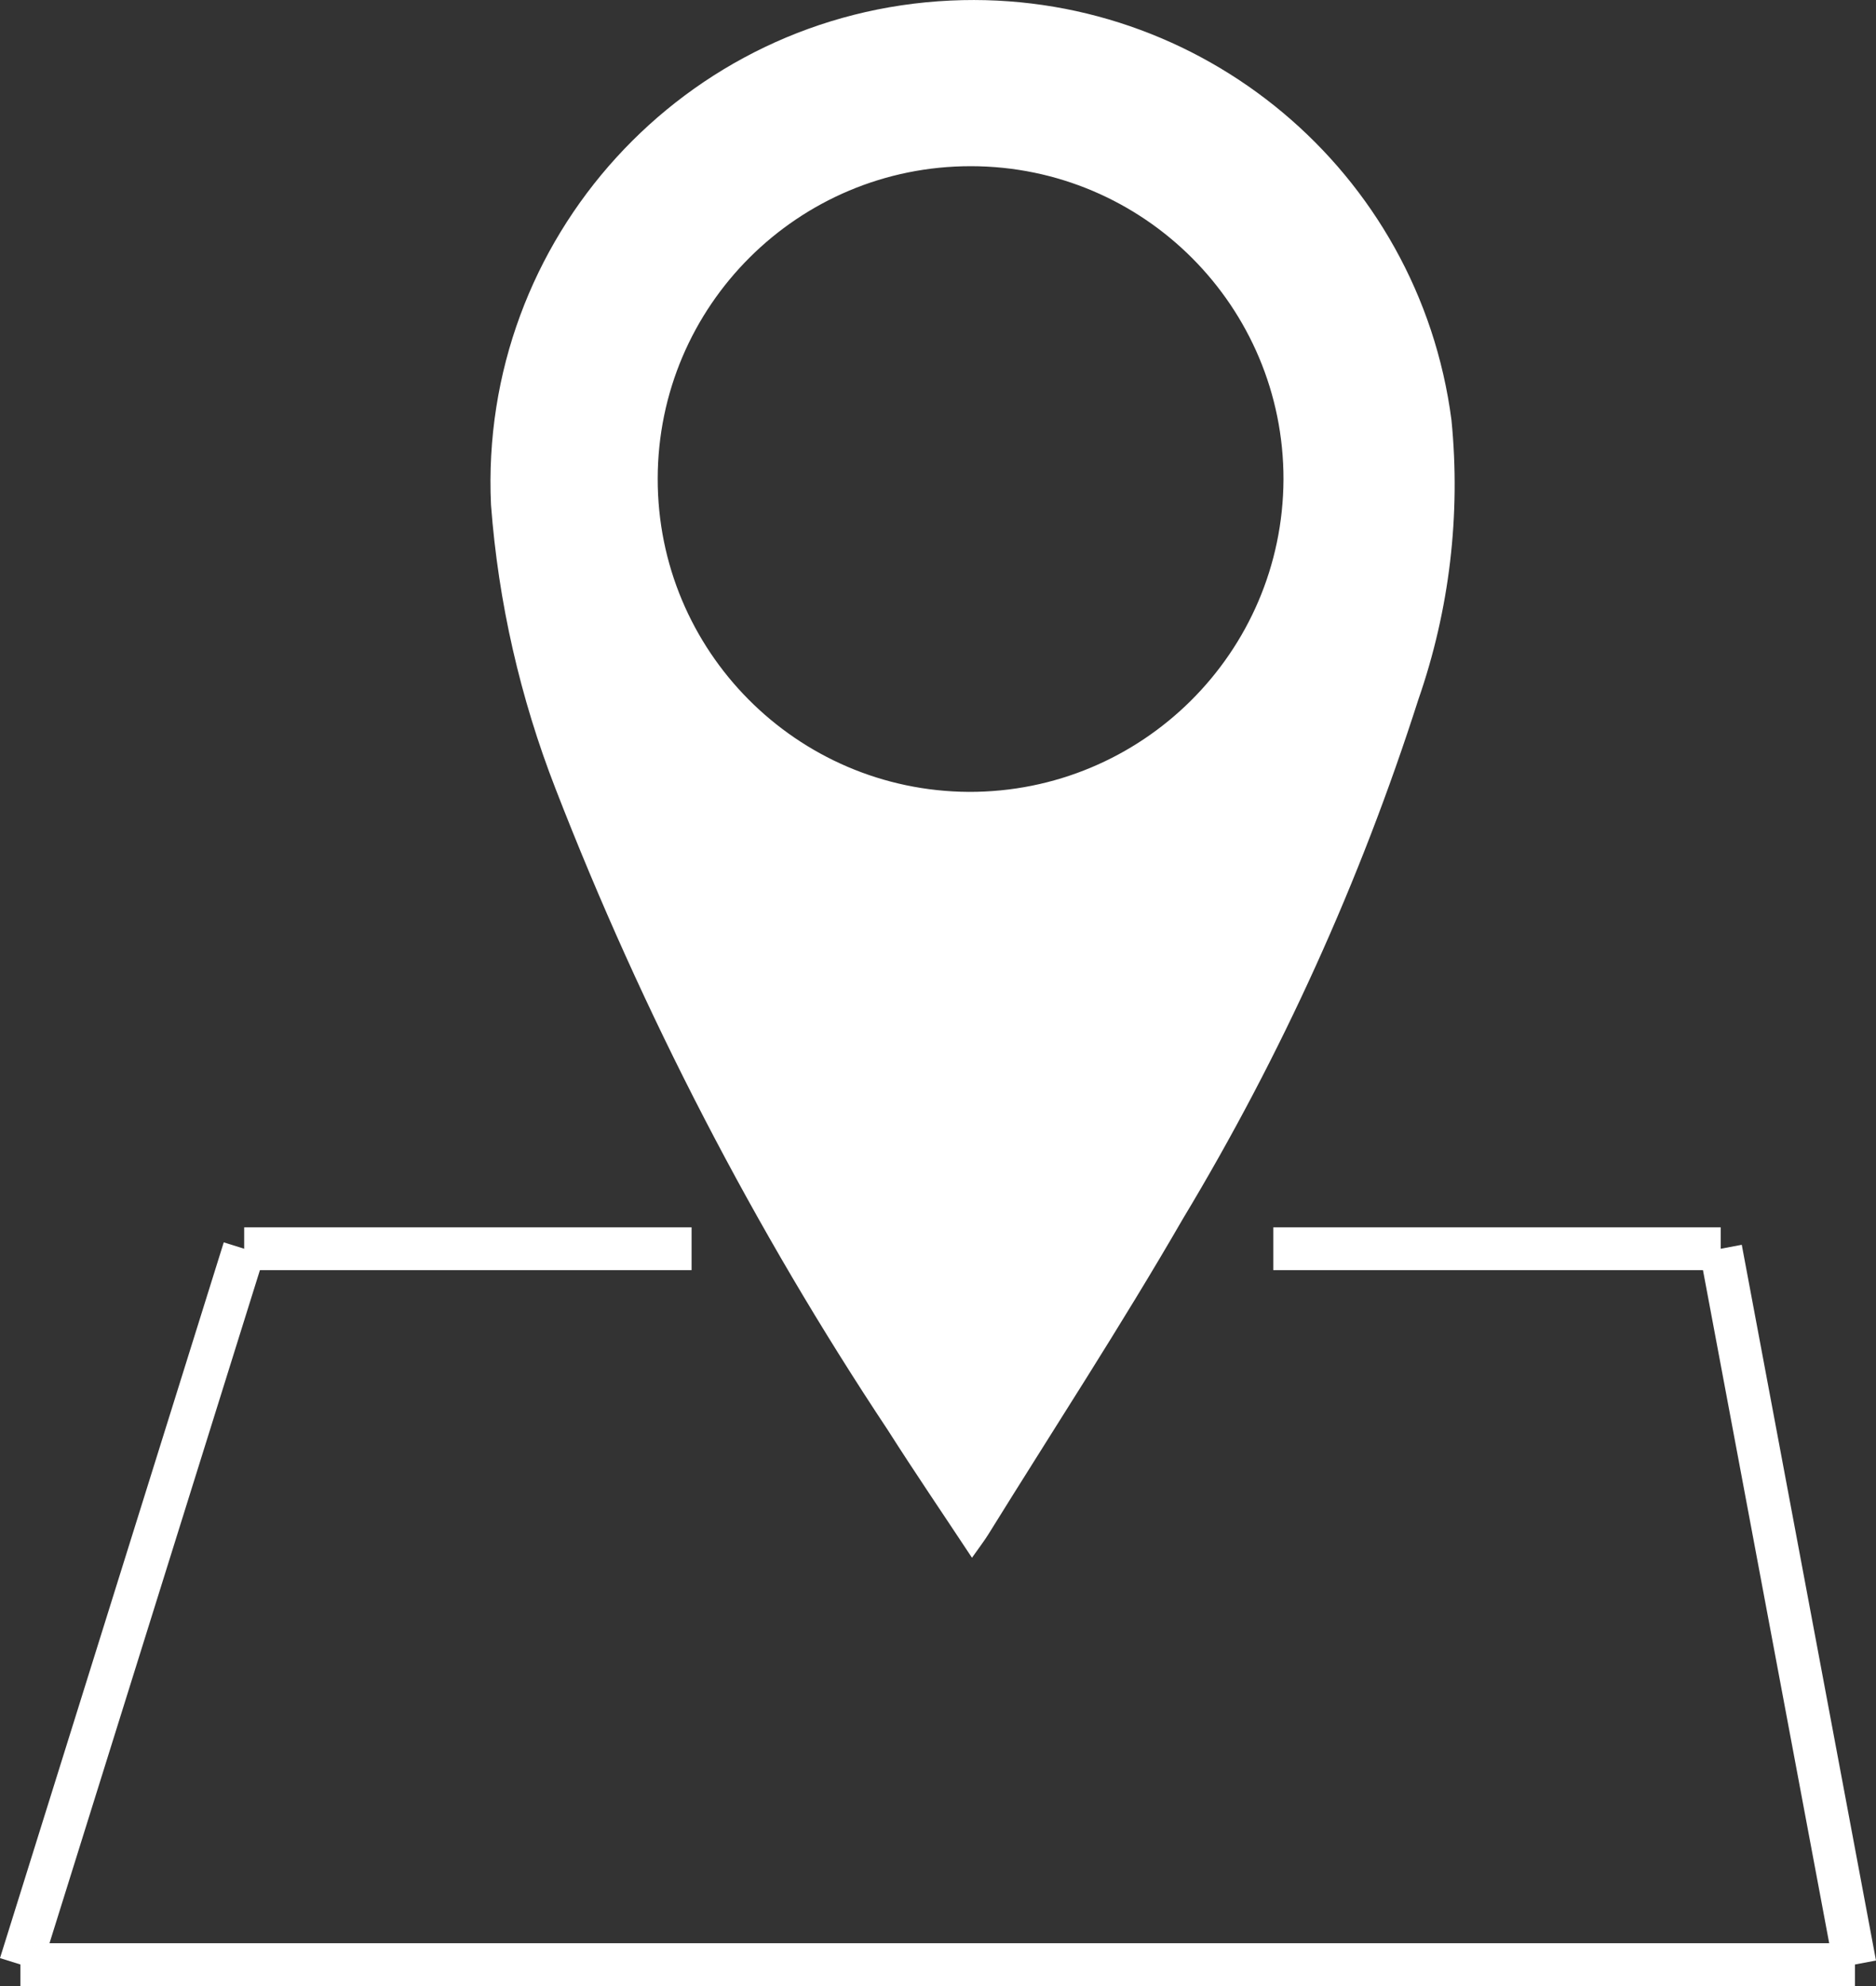
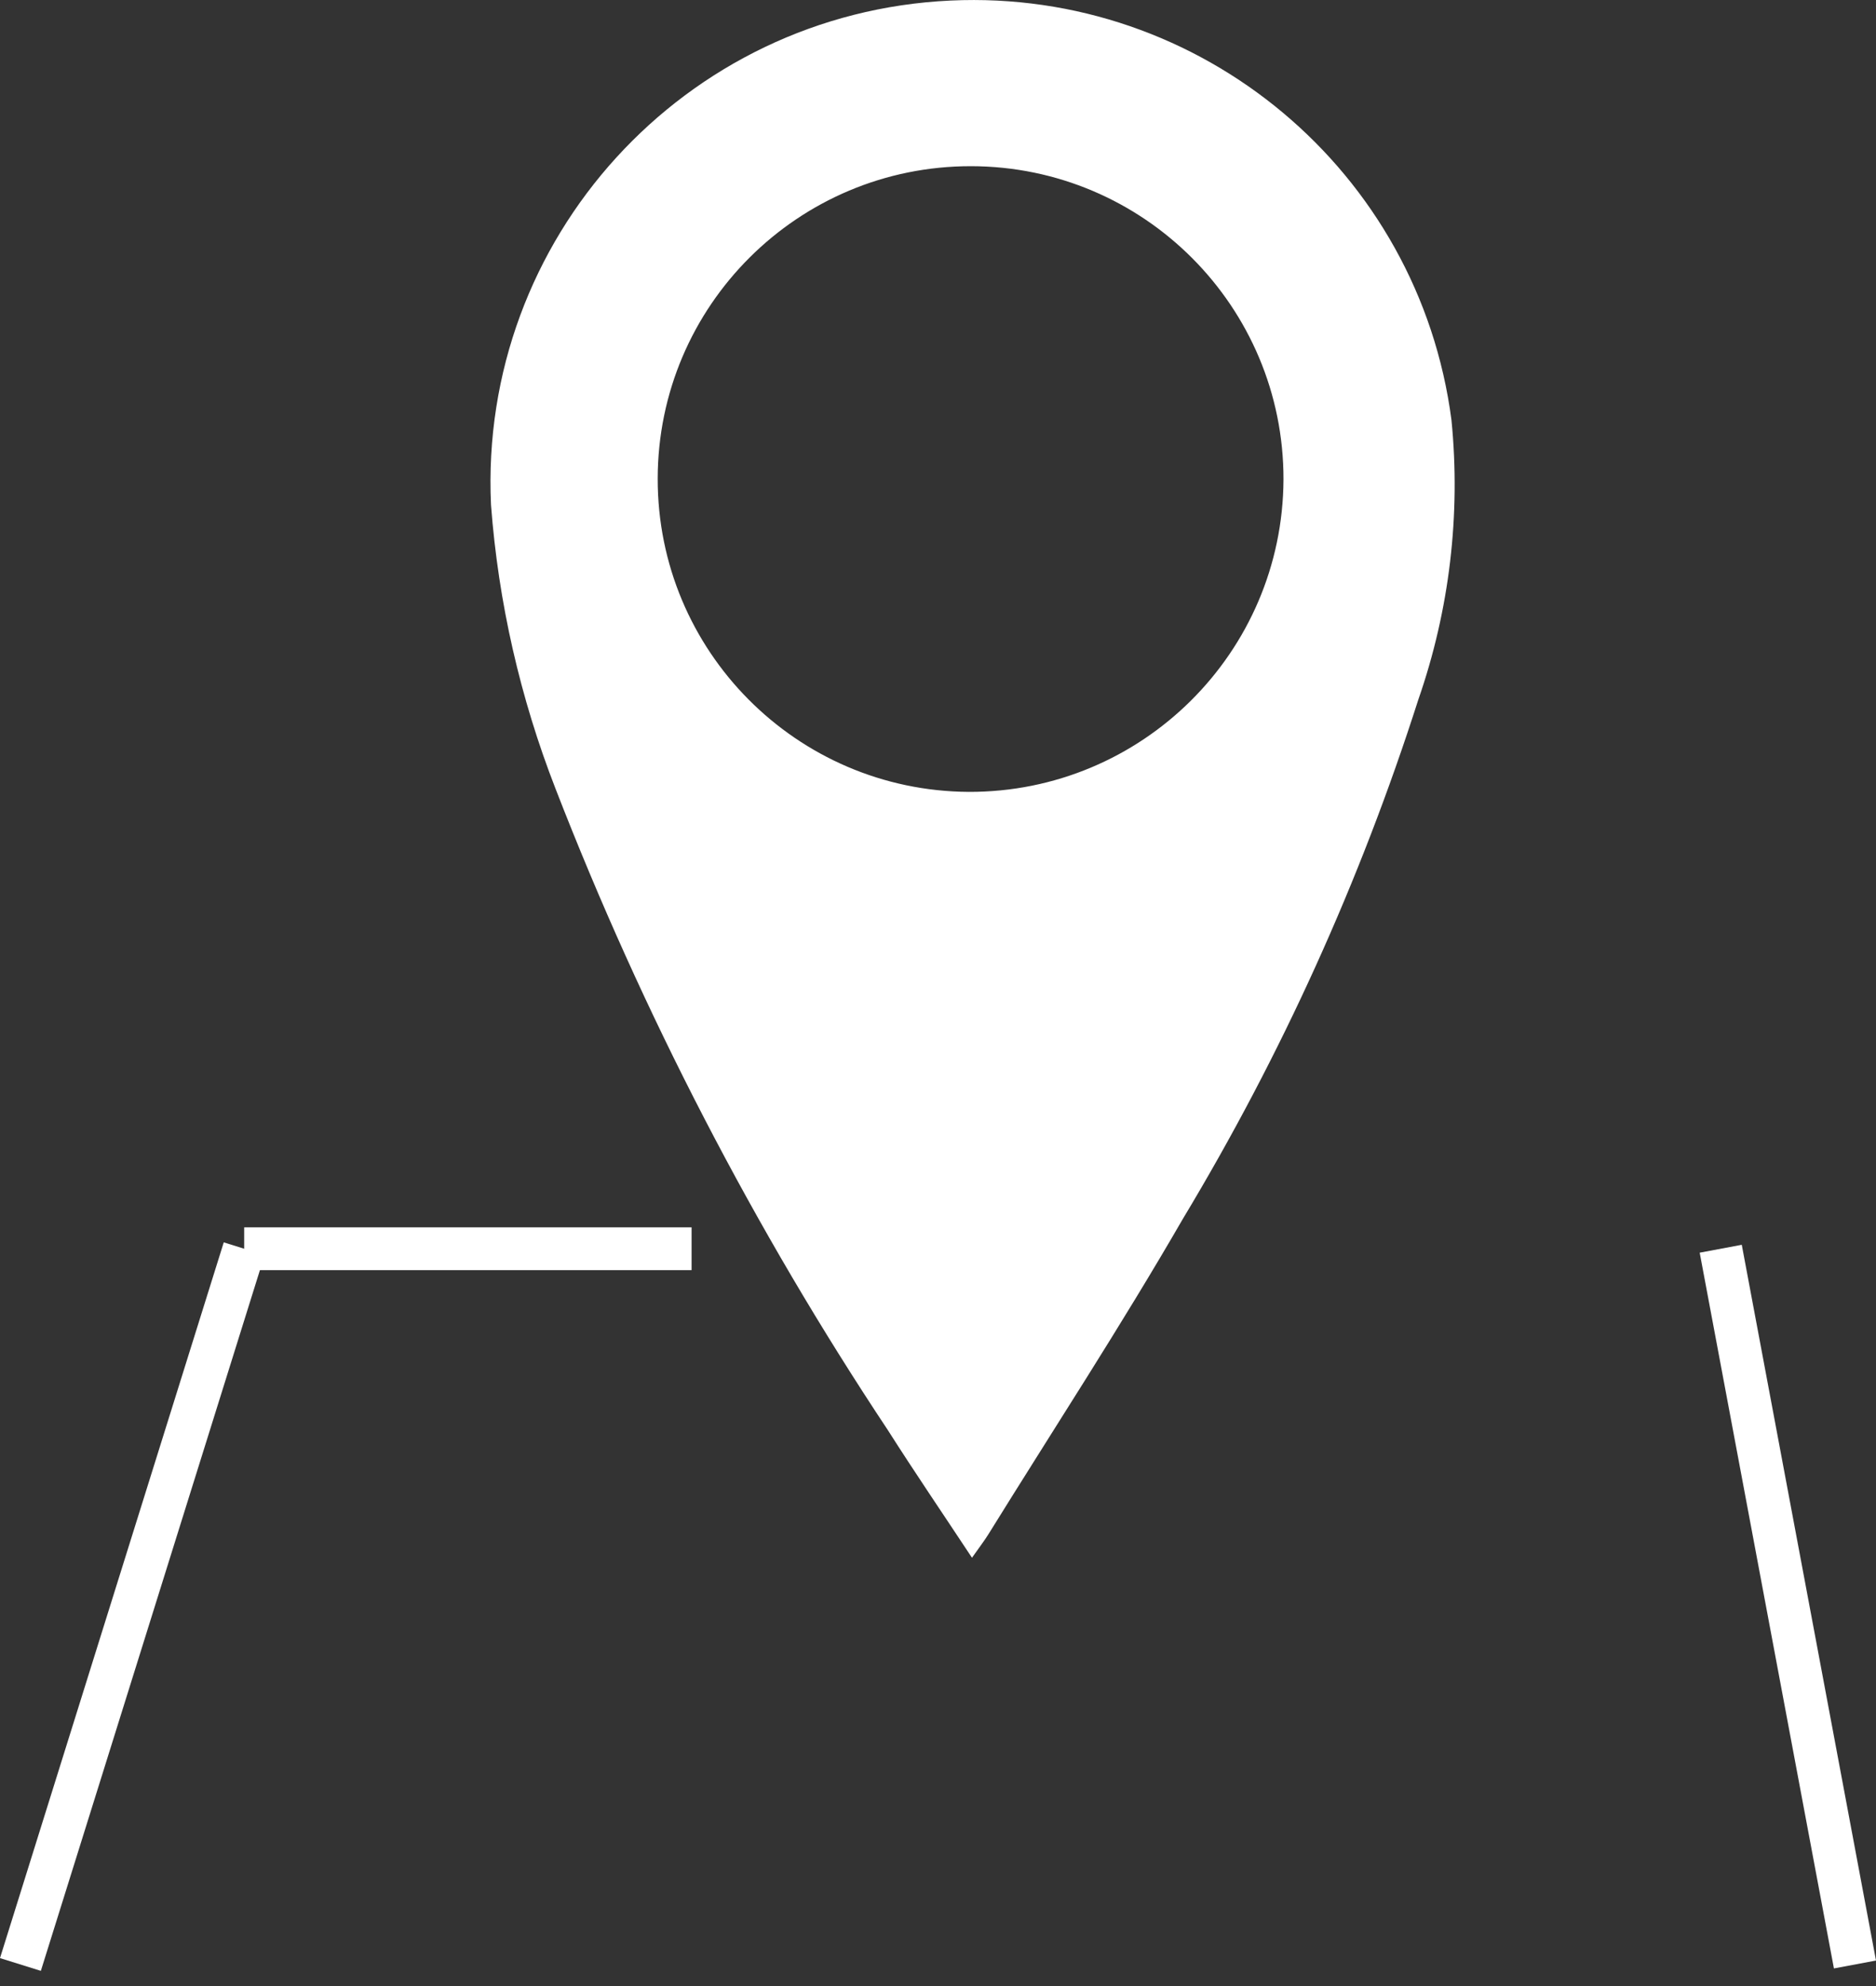
<svg xmlns="http://www.w3.org/2000/svg" id="Calque_1" viewBox="0 0 306.77 324.81">
  <rect x="0" y="0" width="306.77" height="324.81" fill="#333333" stroke="none" />
  <defs>
    <style>.cls-1{fill:#fff;}.cls-2{fill:none;stroke:#fff;stroke-width:7px;}</style>
  </defs>
  <g id="Groupe_51">
    <g id="Groupe_49">
      <path id="Tracé_86" class="cls-1" d="M158.97,254.81c-4.82-7.3-9.41-14.03-13.77-20.89-21.85-32.9-40.06-68.06-54.34-104.88-5.8-14.88-9.37-30.54-10.57-46.47C78.27,39.04,111.91,2.11,155.44,.09c40.99-1.91,76.61,27.93,81.91,68.62,1.53,15.45-.32,31.05-5.42,45.71-9.5,29.7-22.41,58.19-38.49,84.9-10.11,17.51-21.19,34.46-31.84,51.65-.66,1.06-1.43,2.05-2.66,3.8m50.94-176.36c.04-28.26-22.84-51.2-51.1-51.23s-51.2,22.84-51.23,51.1c-.04,28.17,22.7,51.07,50.86,51.23,28.32,.08,51.35-22.78,51.47-51.1" />
    </g>
  </g>
  <line id="Ligne_16" class="cls-2" x1="113.09" y1="204.23" x2="39.93" y2="204.23" />
-   <line id="Ligne_17" class="cls-2" x1="281.38" y1="204.23" x2="208.21" y2="204.23" />
  <line id="Ligne_18" class="cls-2" x1="39.93" y1="204.23" x2="3.34" y2="321.29" />
  <line id="Ligne_19" class="cls-2" x1="281.38" y1="204.23" x2="303.33" y2="321.29" />
-   <line id="Ligne_20" class="cls-2" x1="3.34" y1="321.31" x2="303.33" y2="321.31" />
</svg>